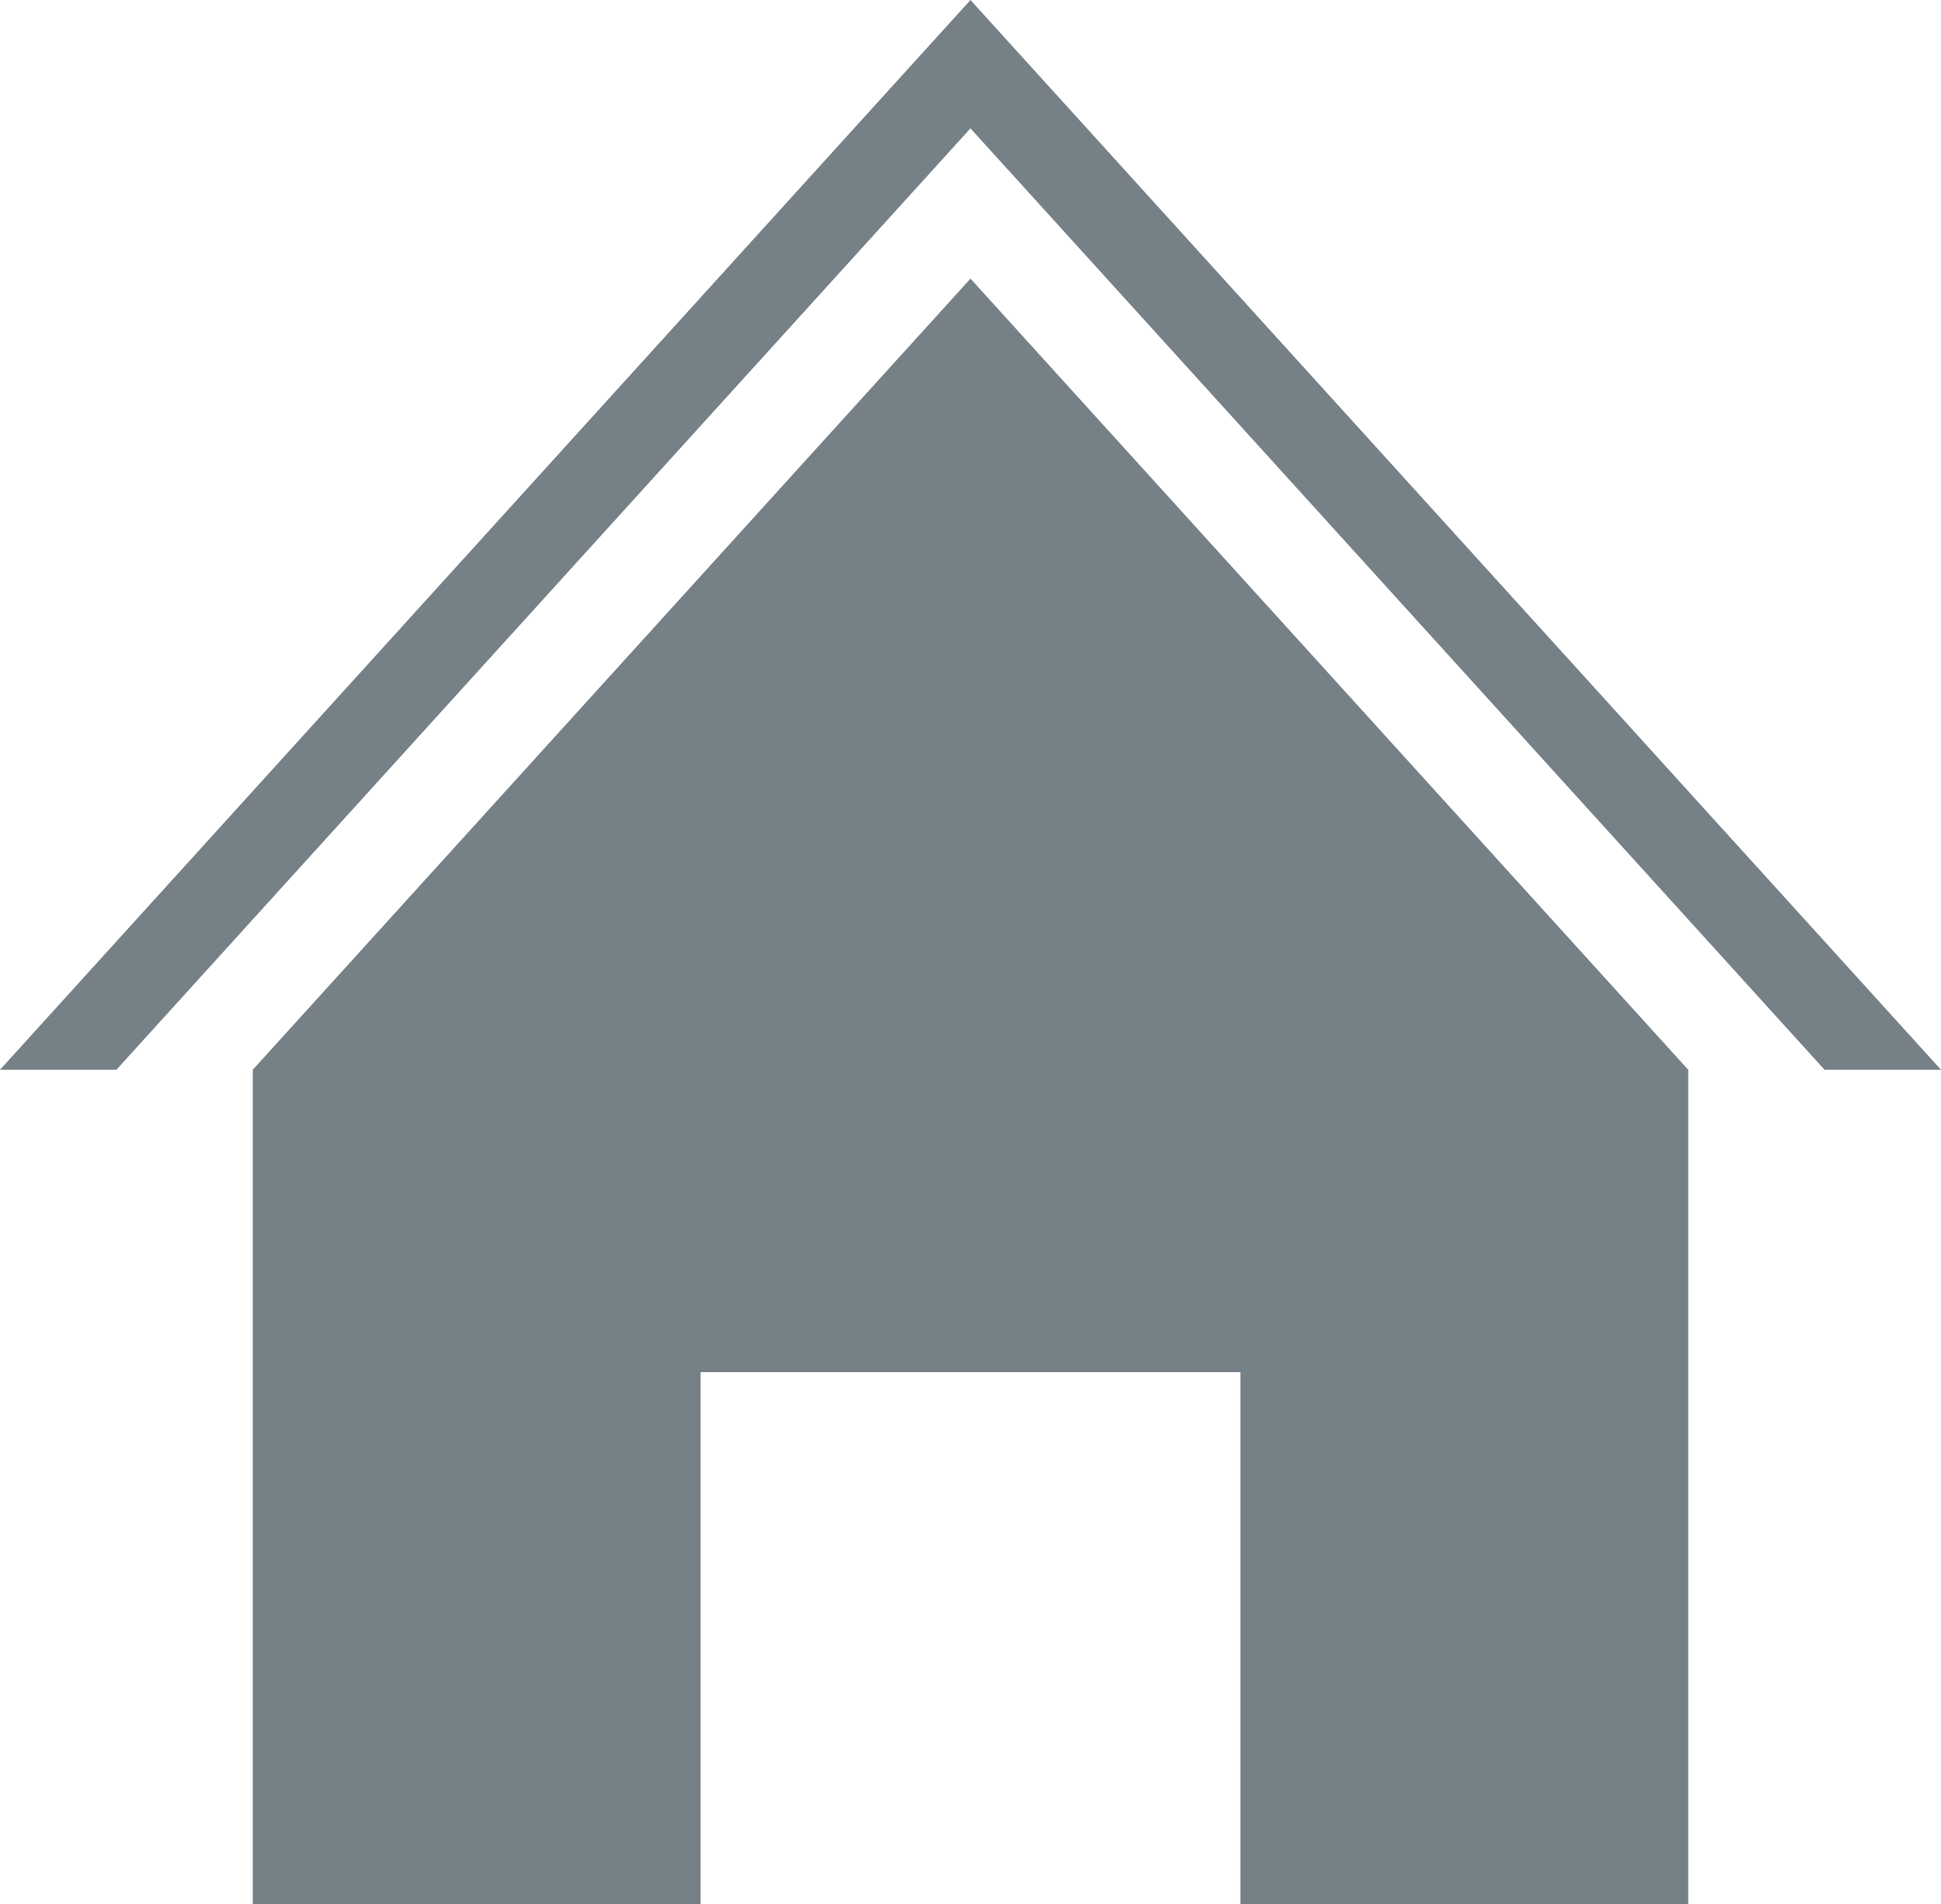
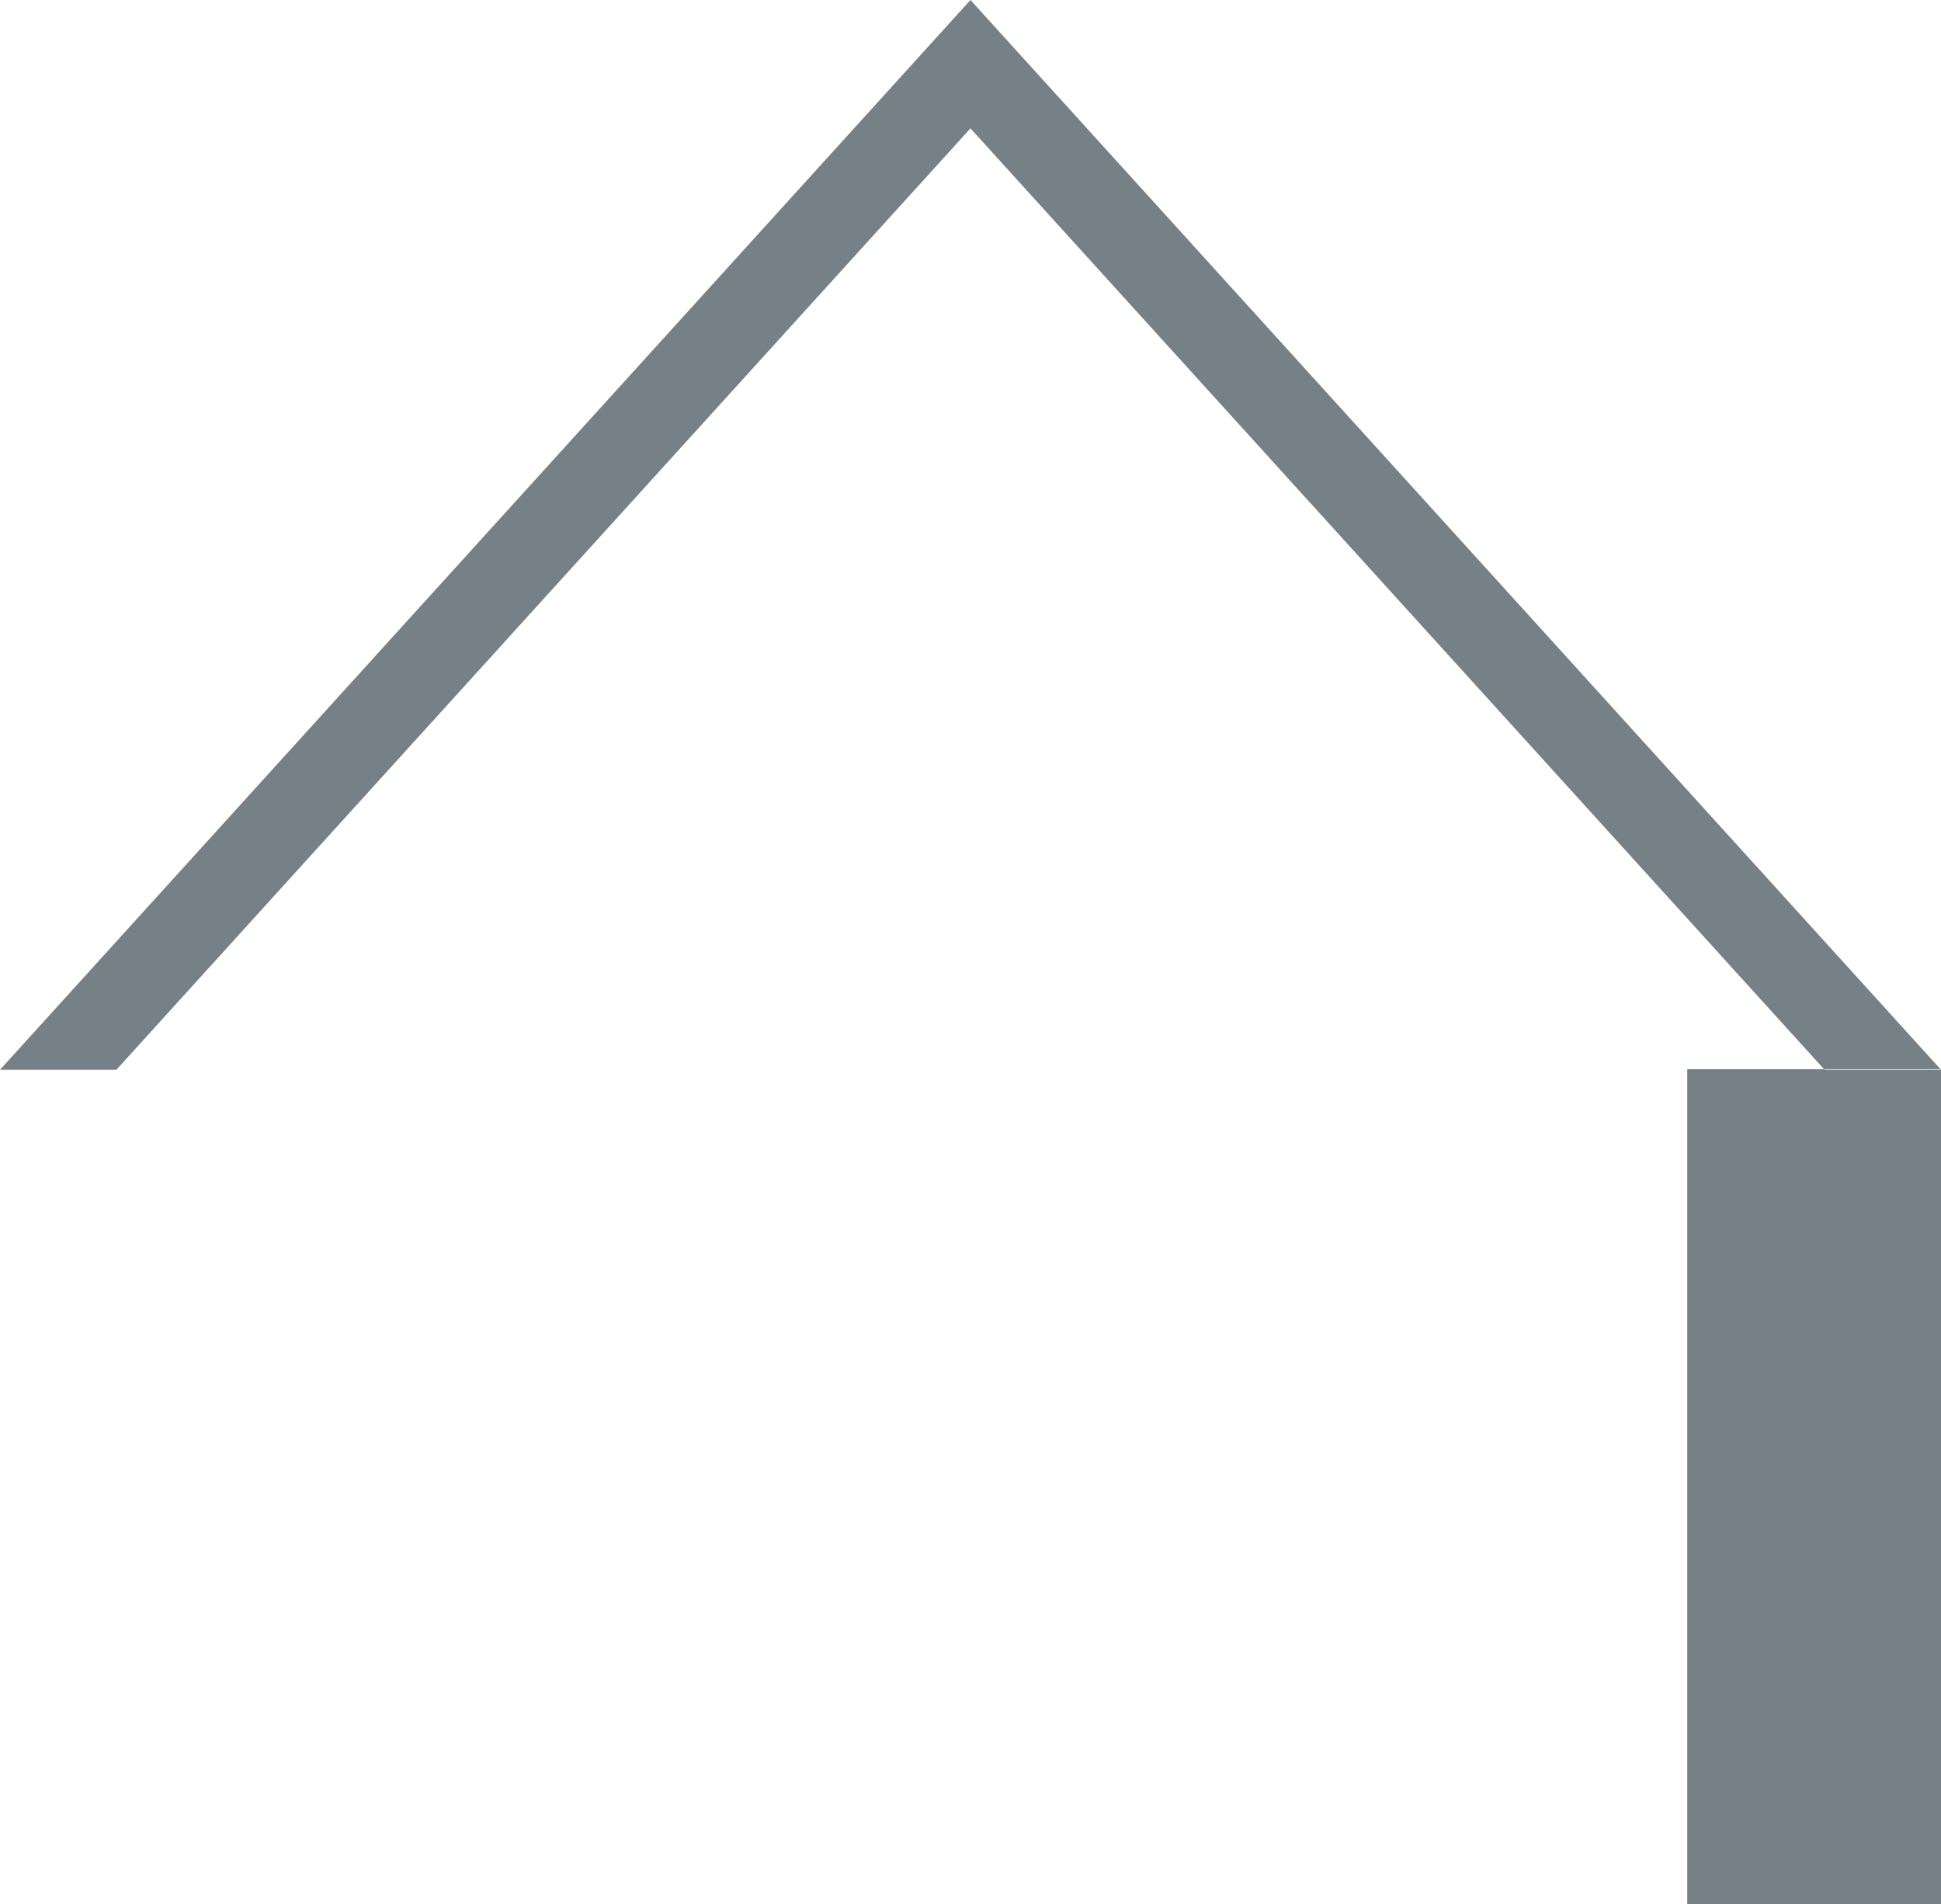
<svg xmlns="http://www.w3.org/2000/svg" id="_レイヤー_2" data-name="レイヤー 2" viewBox="0 0 70.866 69.514">
  <g id="_レイヤー_1-2" data-name="レイヤー 1">
-     <path d="M4.25,39.051H0L35.432,0l35.434,39.051h-4.252L35.432,4.686,4.25,39.051ZM61.619,39.032l-26.186-28.861-26.187,28.861h-.017v30.482h16.35v-19.424h19.708v19.424h16.35v-30.482h-.018Z" style="fill: #768087;" />
+     <path d="M4.25,39.051H0L35.432,0l35.434,39.051h-4.252L35.432,4.686,4.25,39.051ZM61.619,39.032h-.017v30.482h16.35v-19.424h19.708v19.424h16.35v-30.482h-.018Z" style="fill: #768087;" />
  </g>
</svg>